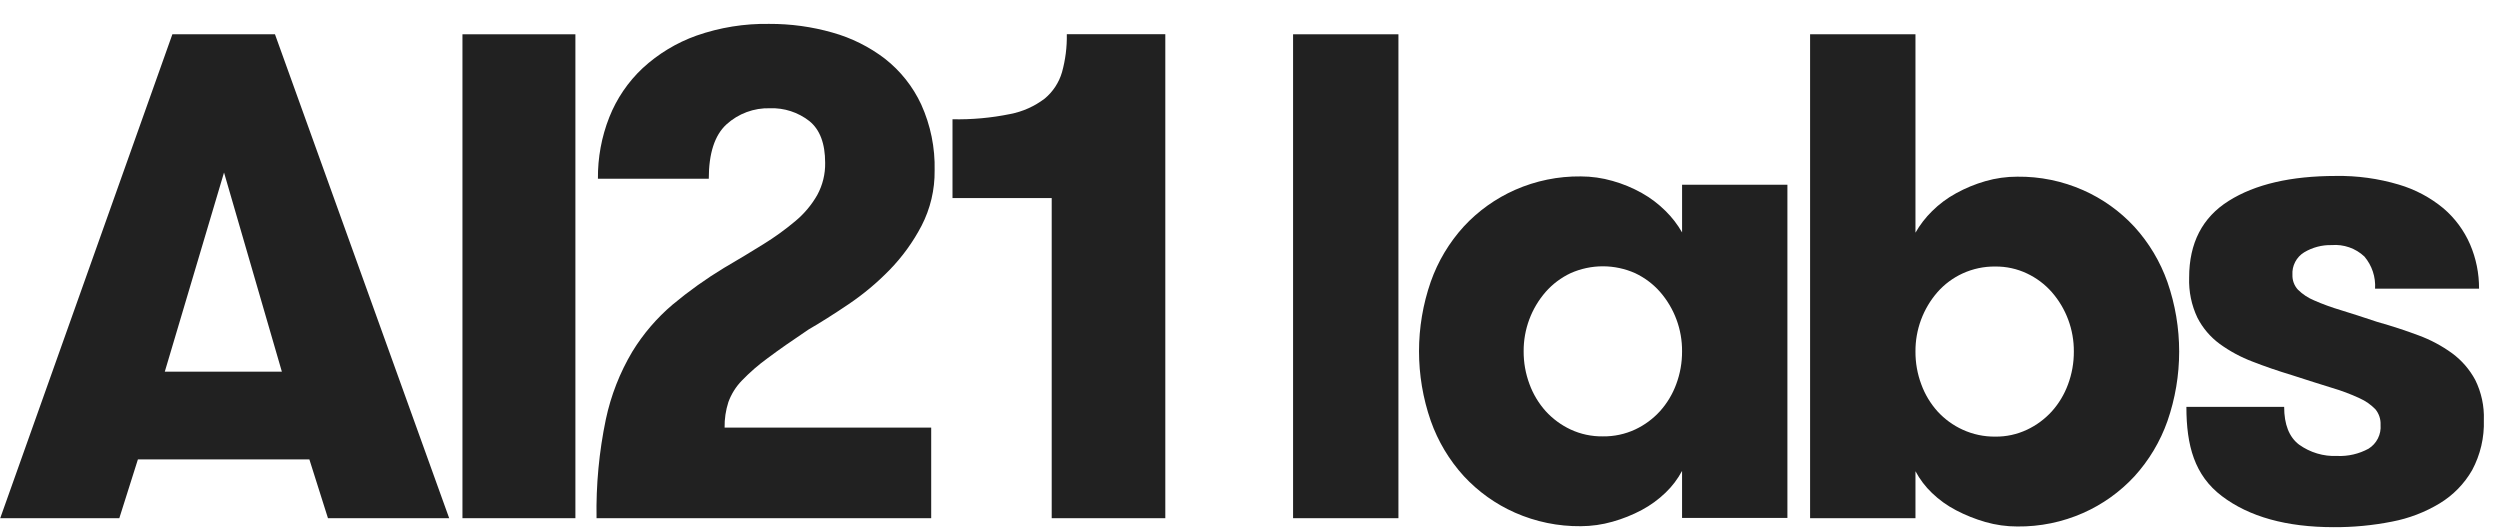
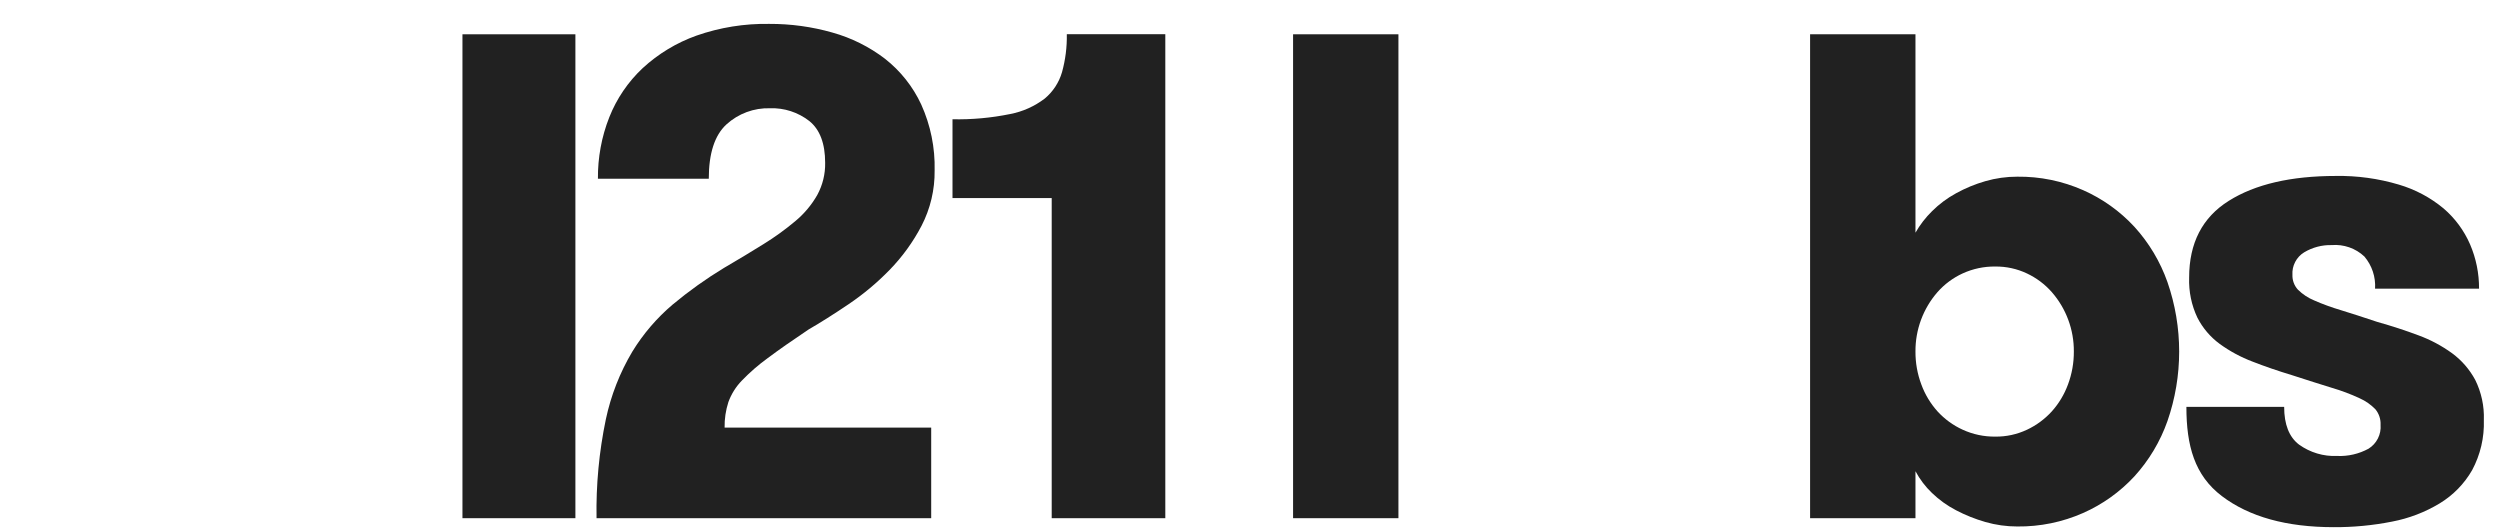
<svg xmlns="http://www.w3.org/2000/svg" width="113" height="24" viewBox="0 0 113 24" fill="none">
  <g clip-path="url(#clip0_2_1258)">
-     <path d="M14.824 23.422L13.984 20.766H6.233L5.393 23.422H0.01L7.791 1.55H12.429L20.303 23.422H14.824ZM10.126 7.798L7.449 16.798H12.74L10.126 7.798Z" fill="#212121" />
    <path d="M20.903 1.55H26.008V23.422H20.903V1.55Z" fill="#212121" />
    <path d="M27.384 18.954C27.613 17.874 28.018 16.839 28.582 15.892C29.073 15.091 29.688 14.373 30.403 13.767C31.134 13.158 31.909 12.604 32.722 12.111C33.365 11.736 33.962 11.376 34.512 11.033C35.019 10.72 35.503 10.37 35.959 9.986C36.353 9.657 36.685 9.261 36.94 8.814C37.182 8.369 37.306 7.869 37.297 7.361C37.297 6.486 37.059 5.856 36.582 5.471C36.076 5.076 35.448 4.871 34.807 4.893C34.079 4.871 33.37 5.134 32.831 5.627C32.302 6.117 32.037 6.934 32.037 8.08H27.026C27.017 7.128 27.191 6.184 27.54 5.299C27.874 4.456 28.389 3.699 29.049 3.08C29.752 2.432 30.578 1.932 31.477 1.611C32.536 1.24 33.653 1.06 34.775 1.08C35.738 1.076 36.697 1.207 37.623 1.471C38.485 1.711 39.293 2.114 40.004 2.658C40.703 3.207 41.263 3.913 41.638 4.72C42.062 5.656 42.27 6.677 42.245 7.705C42.256 8.574 42.053 9.433 41.654 10.205C41.271 10.939 40.783 11.612 40.206 12.204C39.643 12.782 39.023 13.3 38.355 13.751C37.69 14.2 37.088 14.58 36.549 14.892C35.802 15.392 35.184 15.824 34.697 16.189C34.279 16.492 33.889 16.832 33.53 17.204C33.262 17.48 33.055 17.811 32.923 18.173C32.803 18.546 32.745 18.937 32.752 19.329H42.09V23.422H26.964C26.937 21.922 27.078 20.423 27.384 18.954V18.954Z" fill="#212121" />
    <path d="M43.053 5.391C43.925 5.409 44.797 5.33 45.652 5.156C46.223 5.048 46.761 4.807 47.224 4.454C47.595 4.144 47.866 3.731 48.002 3.266C48.157 2.707 48.231 2.128 48.22 1.547H52.672V23.422H47.537V8.954H43.053V5.391Z" fill="#212121" />
    <path d="M58.447 1.55H63.209V23.422H58.447V1.55Z" fill="#212121" />
-     <path d="M80.791 8.349V23.411H76.029V21.285C75.834 21.651 75.582 21.983 75.282 22.27C74.962 22.578 74.601 22.841 74.209 23.051C73.788 23.275 73.344 23.453 72.886 23.581C72.42 23.714 71.938 23.782 71.454 23.784C70.431 23.795 69.418 23.587 68.481 23.174C67.604 22.787 66.815 22.223 66.163 21.519C65.503 20.794 64.995 19.944 64.669 19.018C63.963 16.985 63.963 14.771 64.669 12.738C64.995 11.812 65.503 10.962 66.163 10.238C66.815 9.533 67.604 8.97 68.481 8.582C69.418 8.169 70.432 7.962 71.454 7.974C71.939 7.975 72.421 8.043 72.886 8.177C73.347 8.306 73.791 8.49 74.209 8.724C74.602 8.944 74.963 9.218 75.283 9.536C75.575 9.823 75.826 10.149 76.03 10.505V8.349H80.791ZM72.45 19.724C72.955 19.731 73.455 19.625 73.913 19.411C74.337 19.212 74.718 18.931 75.034 18.583C75.353 18.227 75.601 17.814 75.766 17.364C75.943 16.89 76.032 16.387 76.029 15.88C76.037 14.892 75.682 13.936 75.034 13.193C74.721 12.838 74.339 12.551 73.912 12.349C73.452 12.143 72.953 12.037 72.449 12.037C71.945 12.037 71.447 12.143 70.987 12.349C70.559 12.551 70.178 12.838 69.865 13.193C69.217 13.936 68.862 14.892 68.869 15.88C68.866 16.387 68.956 16.89 69.133 17.364C69.298 17.814 69.546 18.227 69.864 18.583C70.181 18.93 70.562 19.212 70.986 19.411C71.444 19.625 71.945 19.732 72.45 19.724Z" fill="#212121" />
    <path d="M86.579 23.422H81.816V1.55H86.579V10.517C86.782 10.161 87.034 9.835 87.326 9.548C87.648 9.227 88.015 8.953 88.414 8.736C88.834 8.505 89.277 8.321 89.737 8.189C90.207 8.053 90.695 7.985 91.184 7.986C92.207 7.974 93.22 8.182 94.157 8.595C95.034 8.983 95.823 9.546 96.475 10.251C97.135 10.976 97.643 11.826 97.969 12.751C98.675 14.784 98.675 16.998 97.969 19.032C97.643 19.957 97.135 20.807 96.475 21.532C95.823 22.236 95.034 22.8 94.157 23.187C93.22 23.601 92.207 23.808 91.184 23.797C90.695 23.798 90.207 23.729 89.737 23.594C89.279 23.462 88.836 23.285 88.414 23.064C88.016 22.857 87.649 22.594 87.326 22.283C87.026 21.997 86.774 21.664 86.579 21.299V23.422ZM90.189 19.735C90.684 19.741 91.173 19.634 91.621 19.423C92.045 19.223 92.426 18.942 92.742 18.595C93.061 18.239 93.309 17.825 93.474 17.376C93.651 16.901 93.74 16.398 93.738 15.892C93.745 14.904 93.391 13.947 92.742 13.204C92.429 12.849 92.047 12.562 91.62 12.361C91.173 12.149 90.684 12.042 90.189 12.047C89.68 12.04 89.175 12.147 88.711 12.359C88.278 12.558 87.891 12.845 87.575 13.203C86.926 13.946 86.572 14.902 86.579 15.89C86.576 16.397 86.665 16.9 86.843 17.374C87.007 17.824 87.255 18.237 87.574 18.593C87.894 18.943 88.28 19.225 88.71 19.421C89.174 19.634 89.679 19.741 90.189 19.735Z" fill="#212121" />
    <path d="M107.446 14.548C108.11 14.735 108.732 14.938 109.314 15.157C109.857 15.356 110.37 15.629 110.839 15.97C111.27 16.288 111.626 16.699 111.881 17.173C112.159 17.735 112.293 18.358 112.27 18.985C112.296 19.774 112.113 20.555 111.741 21.25C111.387 21.866 110.884 22.382 110.278 22.75C109.612 23.153 108.879 23.433 108.115 23.578C107.249 23.749 106.368 23.833 105.485 23.828C103.348 23.828 101.662 23.359 100.427 22.422C99.192 21.485 98.825 20.141 98.825 18.391H103.244C103.244 19.183 103.467 19.751 103.914 20.094C104.416 20.455 105.024 20.637 105.641 20.609C106.134 20.631 106.623 20.517 107.057 20.282C107.238 20.17 107.384 20.01 107.481 19.819C107.577 19.629 107.619 19.416 107.602 19.203C107.614 18.948 107.531 18.697 107.369 18.5C107.164 18.289 106.921 18.119 106.652 18C106.25 17.813 105.834 17.657 105.408 17.532C104.899 17.375 104.292 17.183 103.587 16.954C102.964 16.766 102.373 16.563 101.813 16.344C101.287 16.145 100.79 15.877 100.334 15.547C99.91 15.236 99.563 14.829 99.323 14.36C99.055 13.795 98.927 13.173 98.949 12.547C98.949 10.985 99.546 9.829 100.739 9.079C101.932 8.329 103.545 7.954 105.579 7.953C106.542 7.937 107.503 8.069 108.427 8.344C109.167 8.562 109.855 8.928 110.45 9.422C110.967 9.865 111.377 10.421 111.648 11.047C111.919 11.678 112.057 12.359 112.053 13.047H107.353C107.386 12.518 107.213 11.997 106.87 11.594C106.673 11.409 106.44 11.268 106.185 11.179C105.931 11.091 105.66 11.056 105.392 11.078C104.954 11.067 104.523 11.181 104.147 11.406C103.975 11.511 103.835 11.661 103.742 11.84C103.648 12.019 103.605 12.22 103.618 12.422C103.609 12.67 103.699 12.912 103.867 13.094C104.077 13.301 104.326 13.466 104.598 13.578C104.988 13.749 105.388 13.895 105.797 14.016C106.274 14.162 106.824 14.34 107.446 14.548Z" fill="#212121" />
  </g>
  <defs>
    <clipPath id="clip0_2_1258">
      <rect width="112.464" height="23" fill="white" transform="translate(0 0.966)" />
    </clipPath>
  </defs>
</svg>